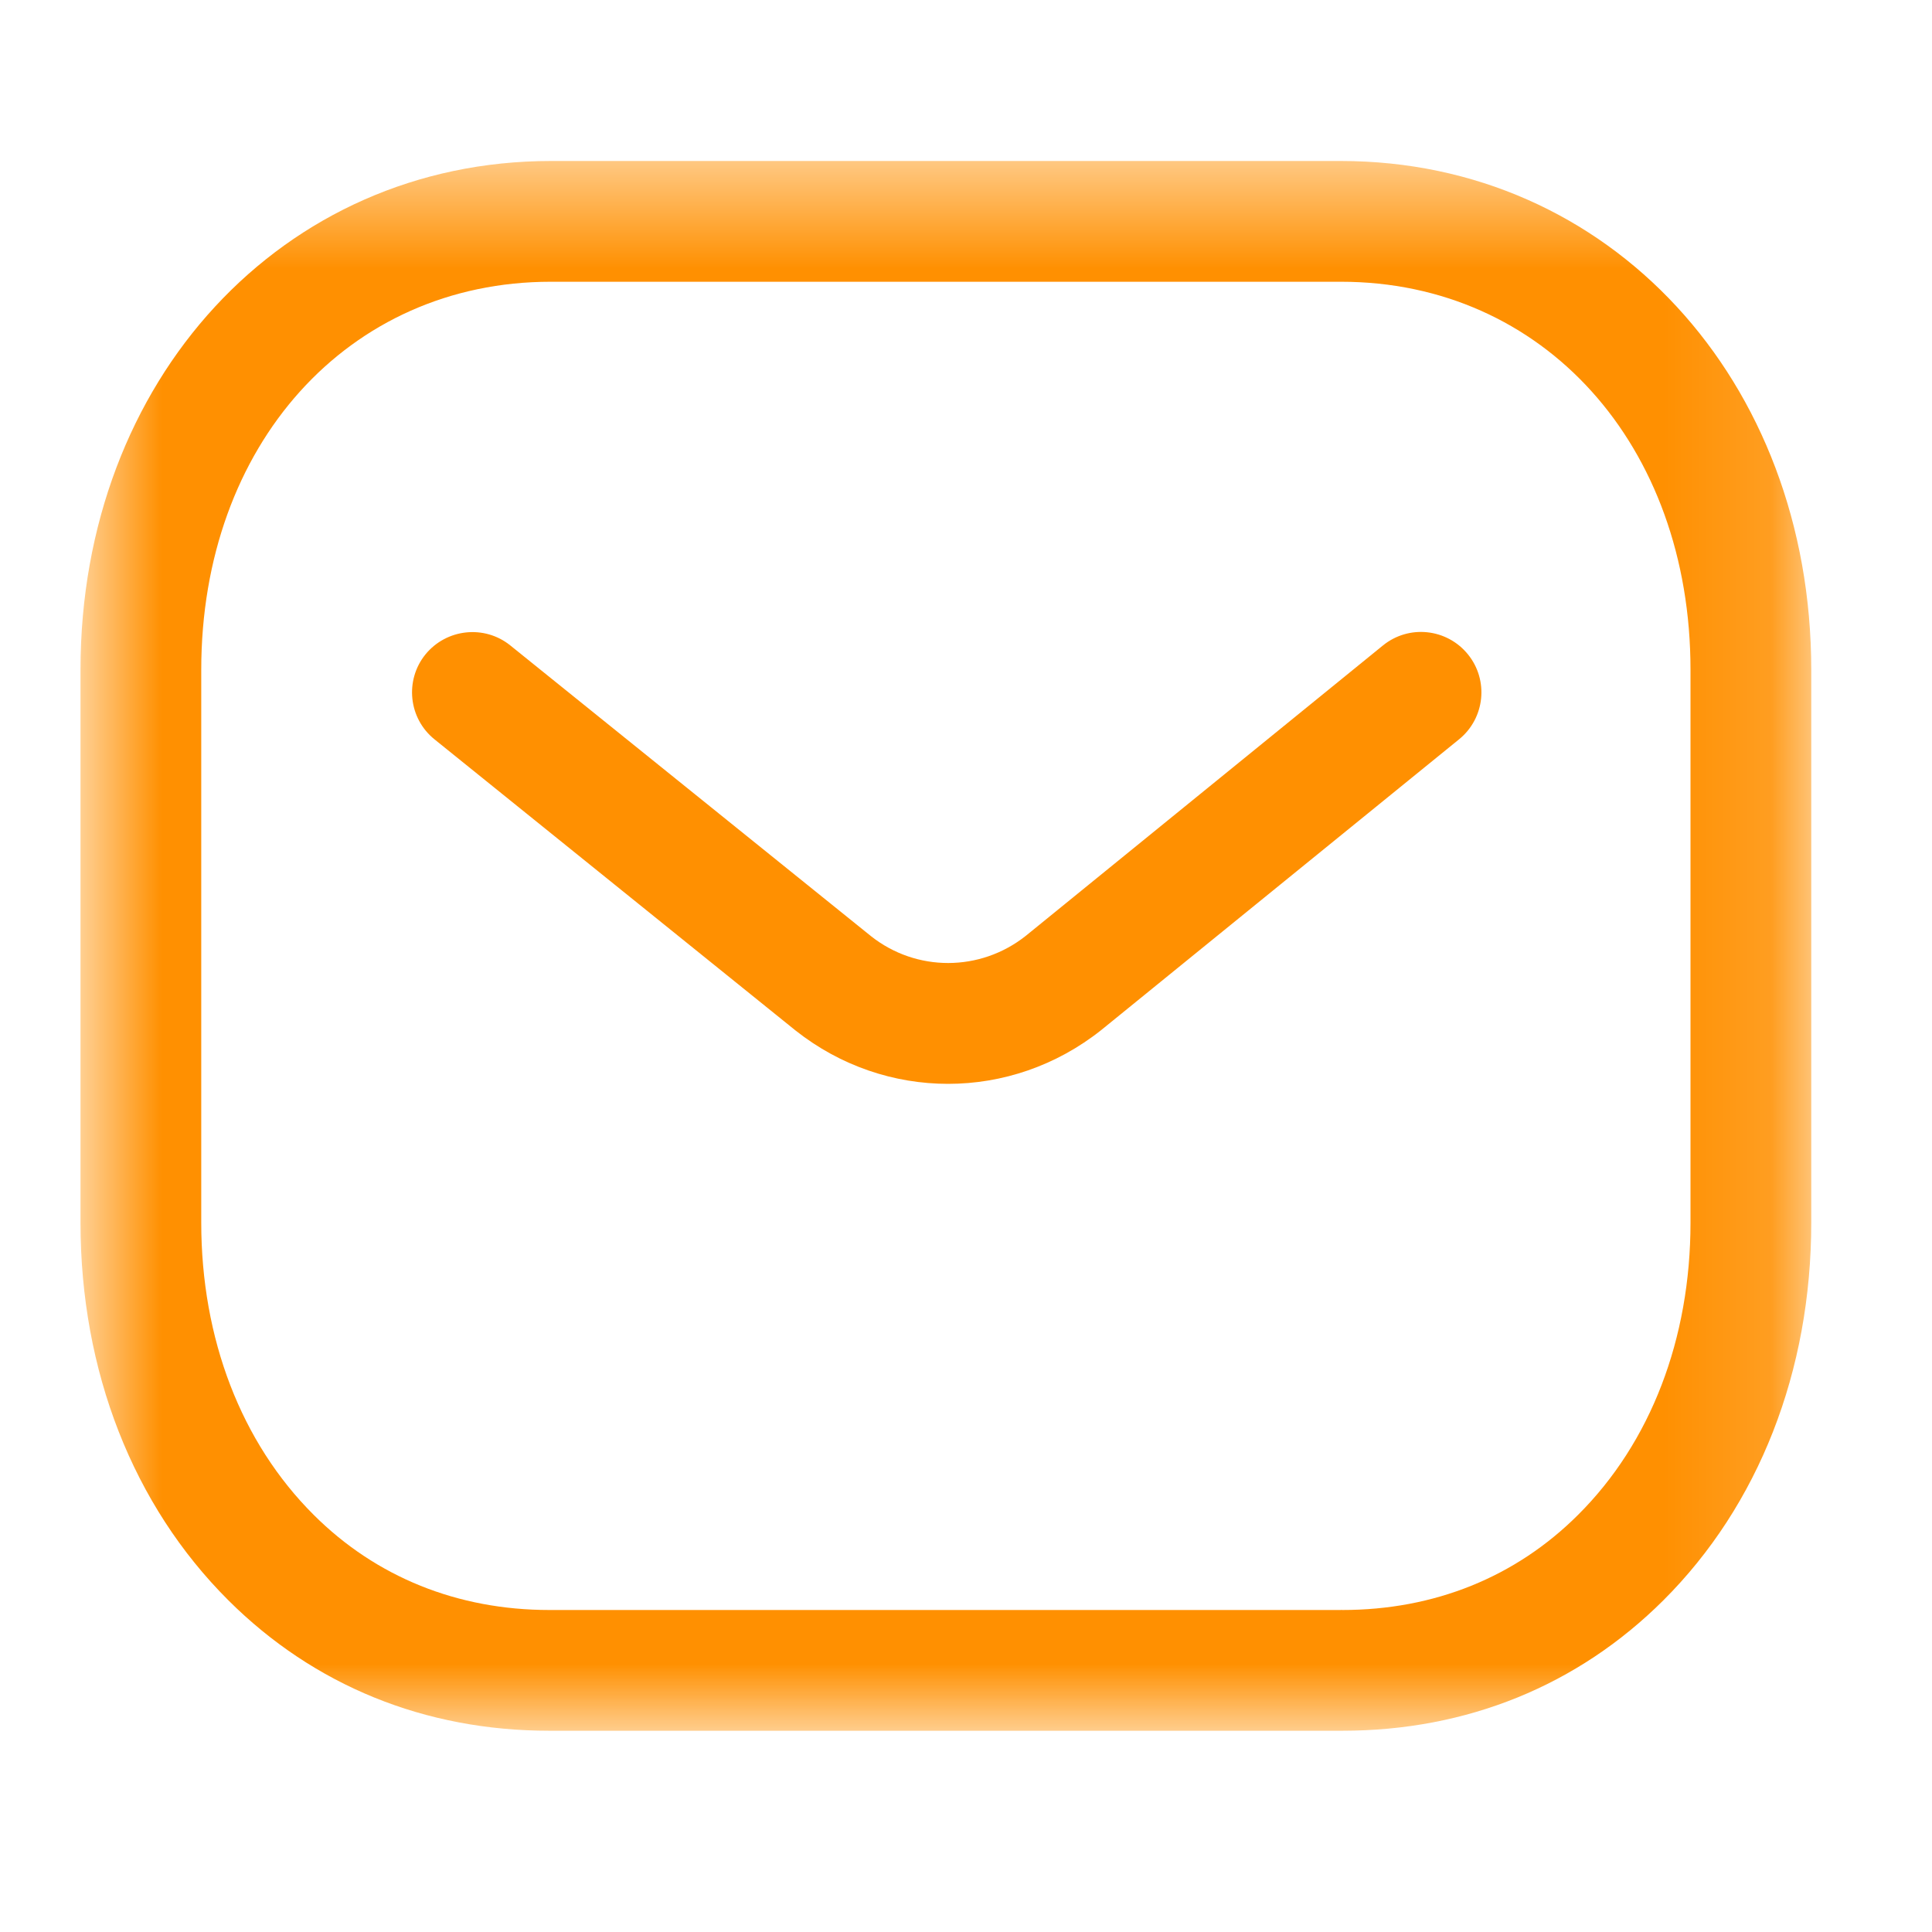
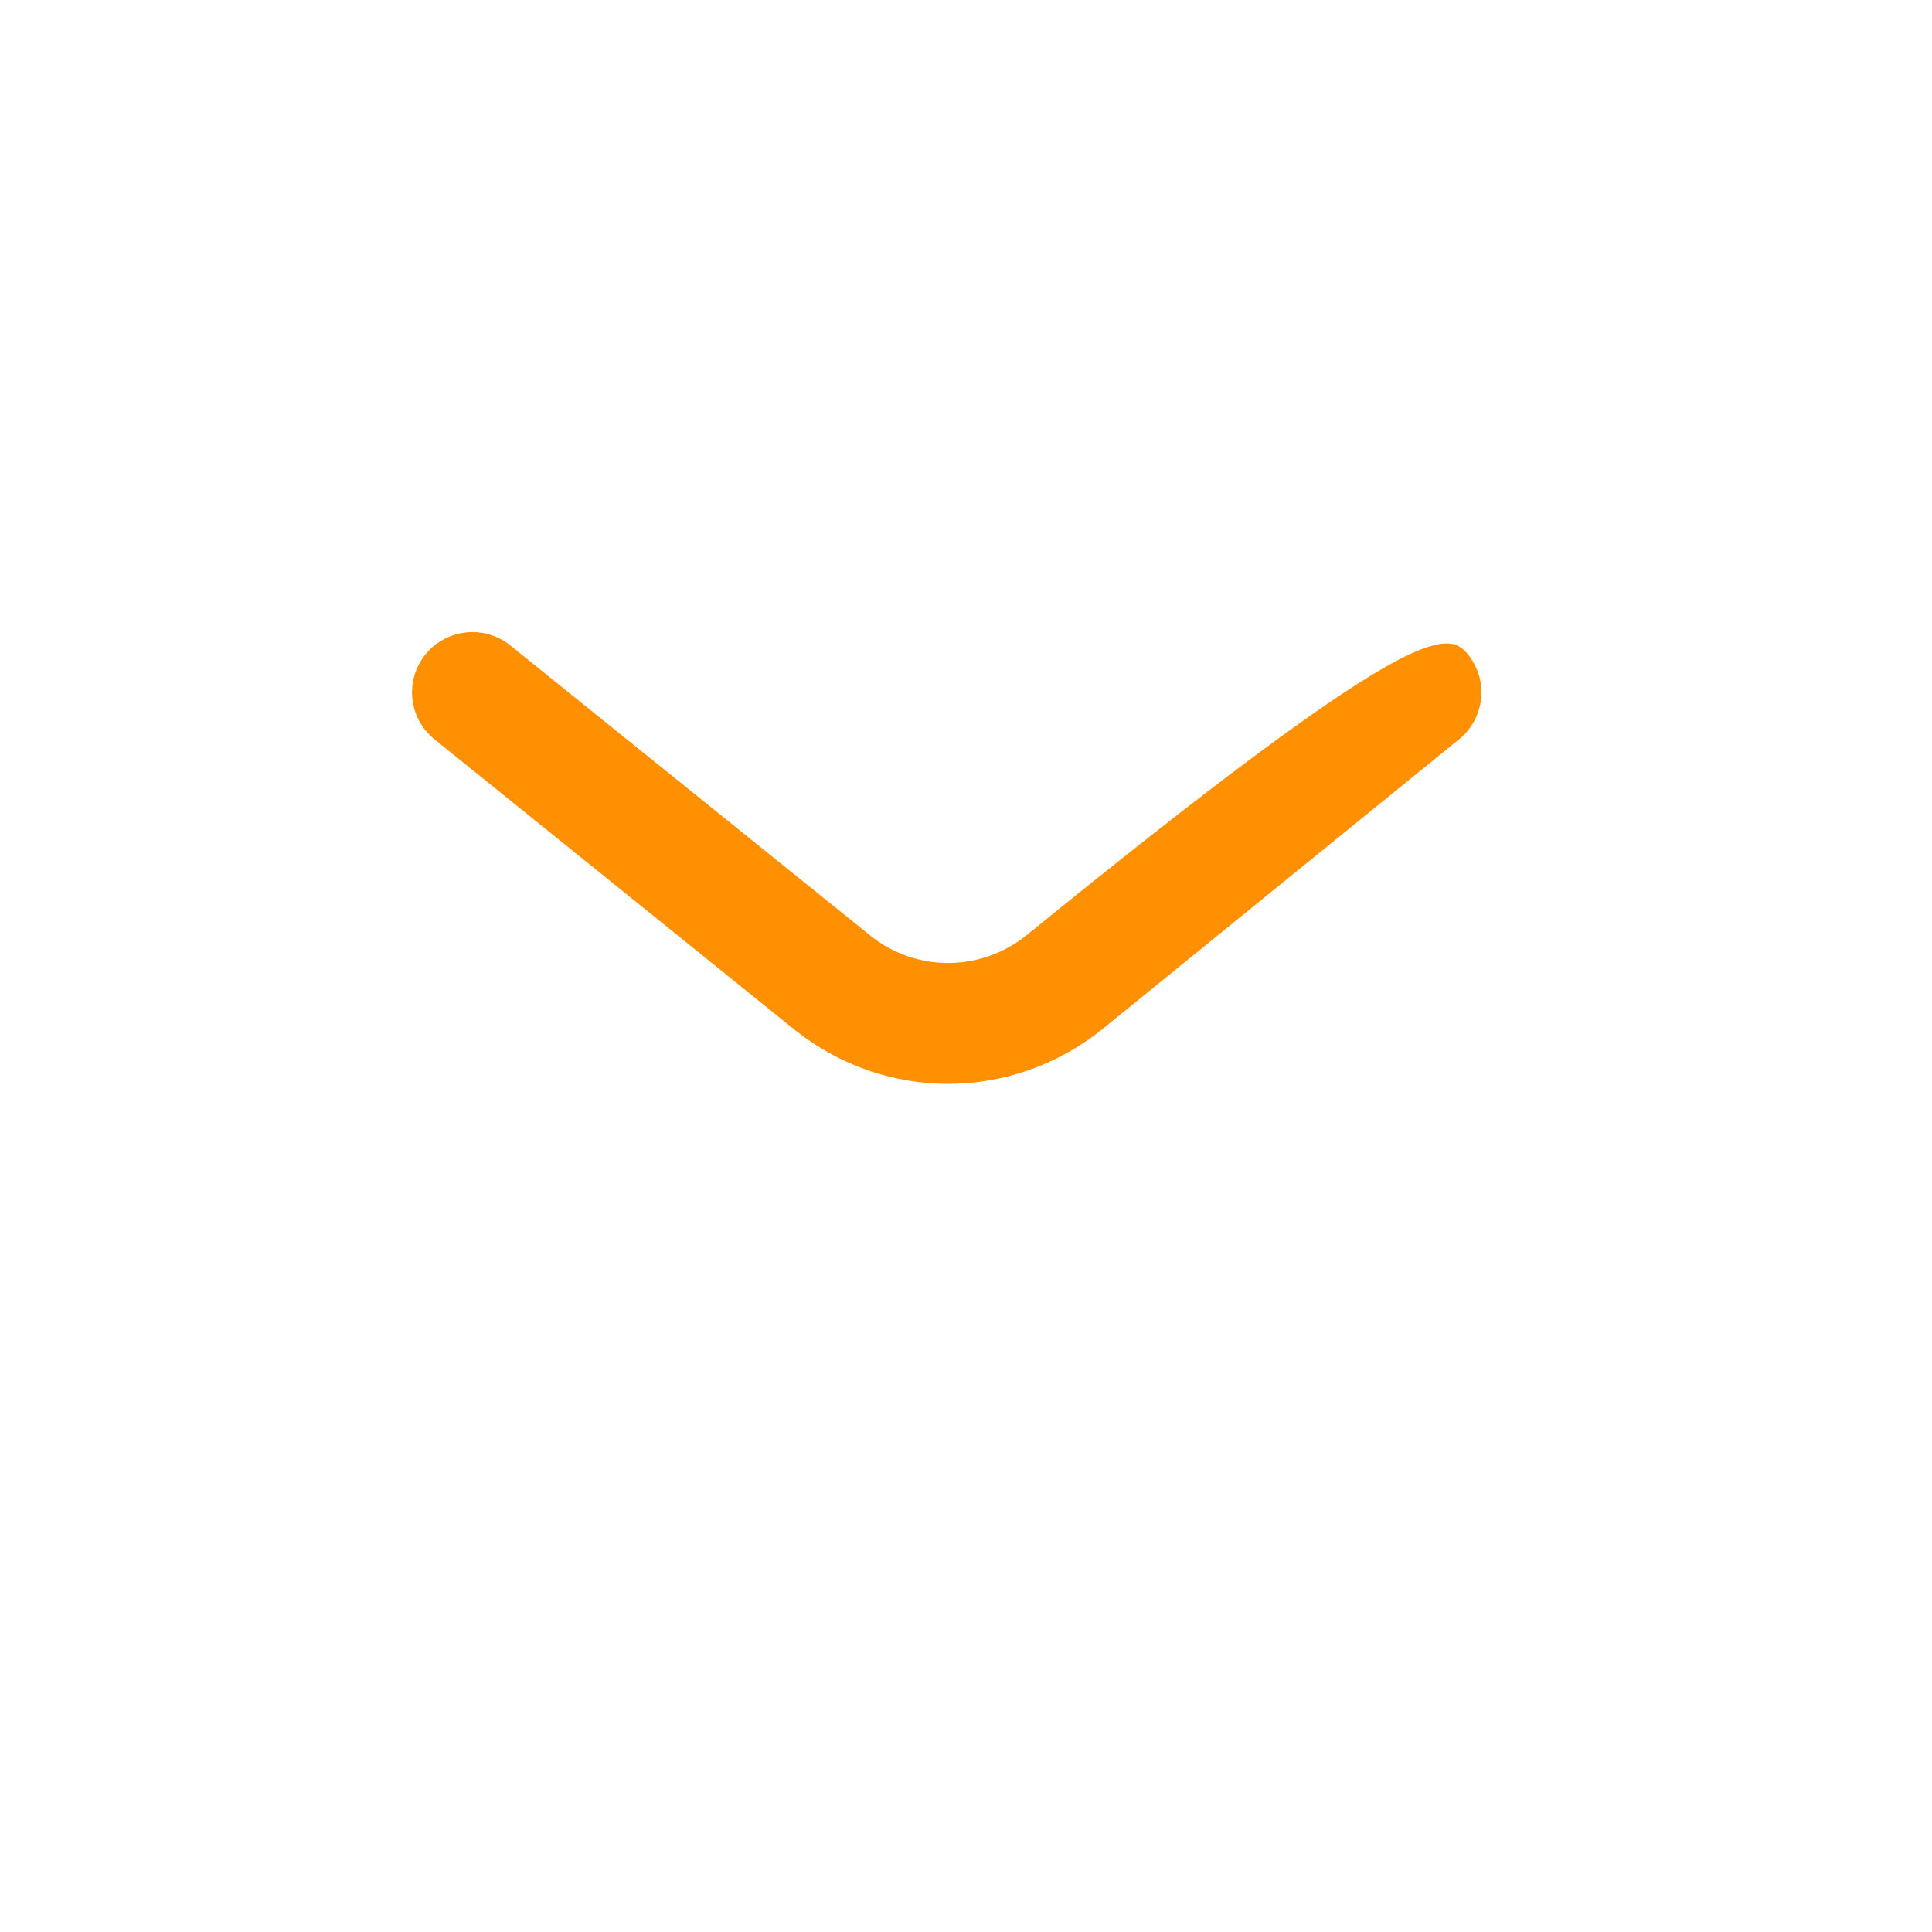
<svg xmlns="http://www.w3.org/2000/svg" width="18" height="18" viewBox="0 0 18 18" fill="none">
-   <path fill-rule="evenodd" clip-rule="evenodd" d="M8.833 10.098C8.331 10.098 7.831 9.932 7.412 9.601L4.049 6.889C3.806 6.694 3.769 6.339 3.963 6.098C4.159 5.857 4.513 5.819 4.754 6.013L8.115 8.722C8.537 9.056 9.132 9.056 9.557 8.719L12.884 6.014C13.126 5.817 13.48 5.855 13.676 6.096C13.872 6.337 13.835 6.691 13.595 6.887L10.261 9.596C9.84 9.931 9.336 10.098 8.833 10.098Z" fill="#FF9001" />
+   <path fill-rule="evenodd" clip-rule="evenodd" d="M8.833 10.098C8.331 10.098 7.831 9.932 7.412 9.601L4.049 6.889C3.806 6.694 3.769 6.339 3.963 6.098C4.159 5.857 4.513 5.819 4.754 6.013L8.115 8.722C8.537 9.056 9.132 9.056 9.557 8.719C13.126 5.817 13.48 5.855 13.676 6.096C13.872 6.337 13.835 6.691 13.595 6.887L10.261 9.596C9.84 9.931 9.336 10.098 8.833 10.098Z" fill="#FF9001" />
  <mask id="mask0_326_446" style="mask-type:luminance" maskUnits="userSpaceOnUse" x="0" y="1" width="17" height="16">
    <path fill-rule="evenodd" clip-rule="evenodd" d="M0.75 1.5H16.875V16.125H0.75V1.5Z" fill="white" />
  </mask>
  <g mask="url(#mask0_326_446)">
-     <path fill-rule="evenodd" clip-rule="evenodd" d="M5.129 15H12.494C12.496 14.998 12.502 15 12.506 15C13.362 15 14.121 14.694 14.703 14.113C15.379 13.44 15.75 12.473 15.75 11.391V6.24C15.75 4.145 14.38 2.625 12.494 2.625H5.131C3.244 2.625 1.875 4.145 1.875 6.24V11.391C1.875 12.473 2.247 13.44 2.922 14.113C3.504 14.694 4.264 15 5.119 15H5.129ZM5.117 16.125C3.959 16.125 2.926 15.705 2.128 14.91C1.239 14.024 0.75 12.774 0.75 11.391V6.24C0.75 3.538 2.633 1.5 5.131 1.5H12.494C14.992 1.5 16.875 3.538 16.875 6.24V11.391C16.875 12.774 16.386 14.024 15.497 14.91C14.7 15.704 13.666 16.125 12.506 16.125H12.494H5.131H5.117Z" fill="#FF9001" />
-   </g>
+     </g>
</svg>